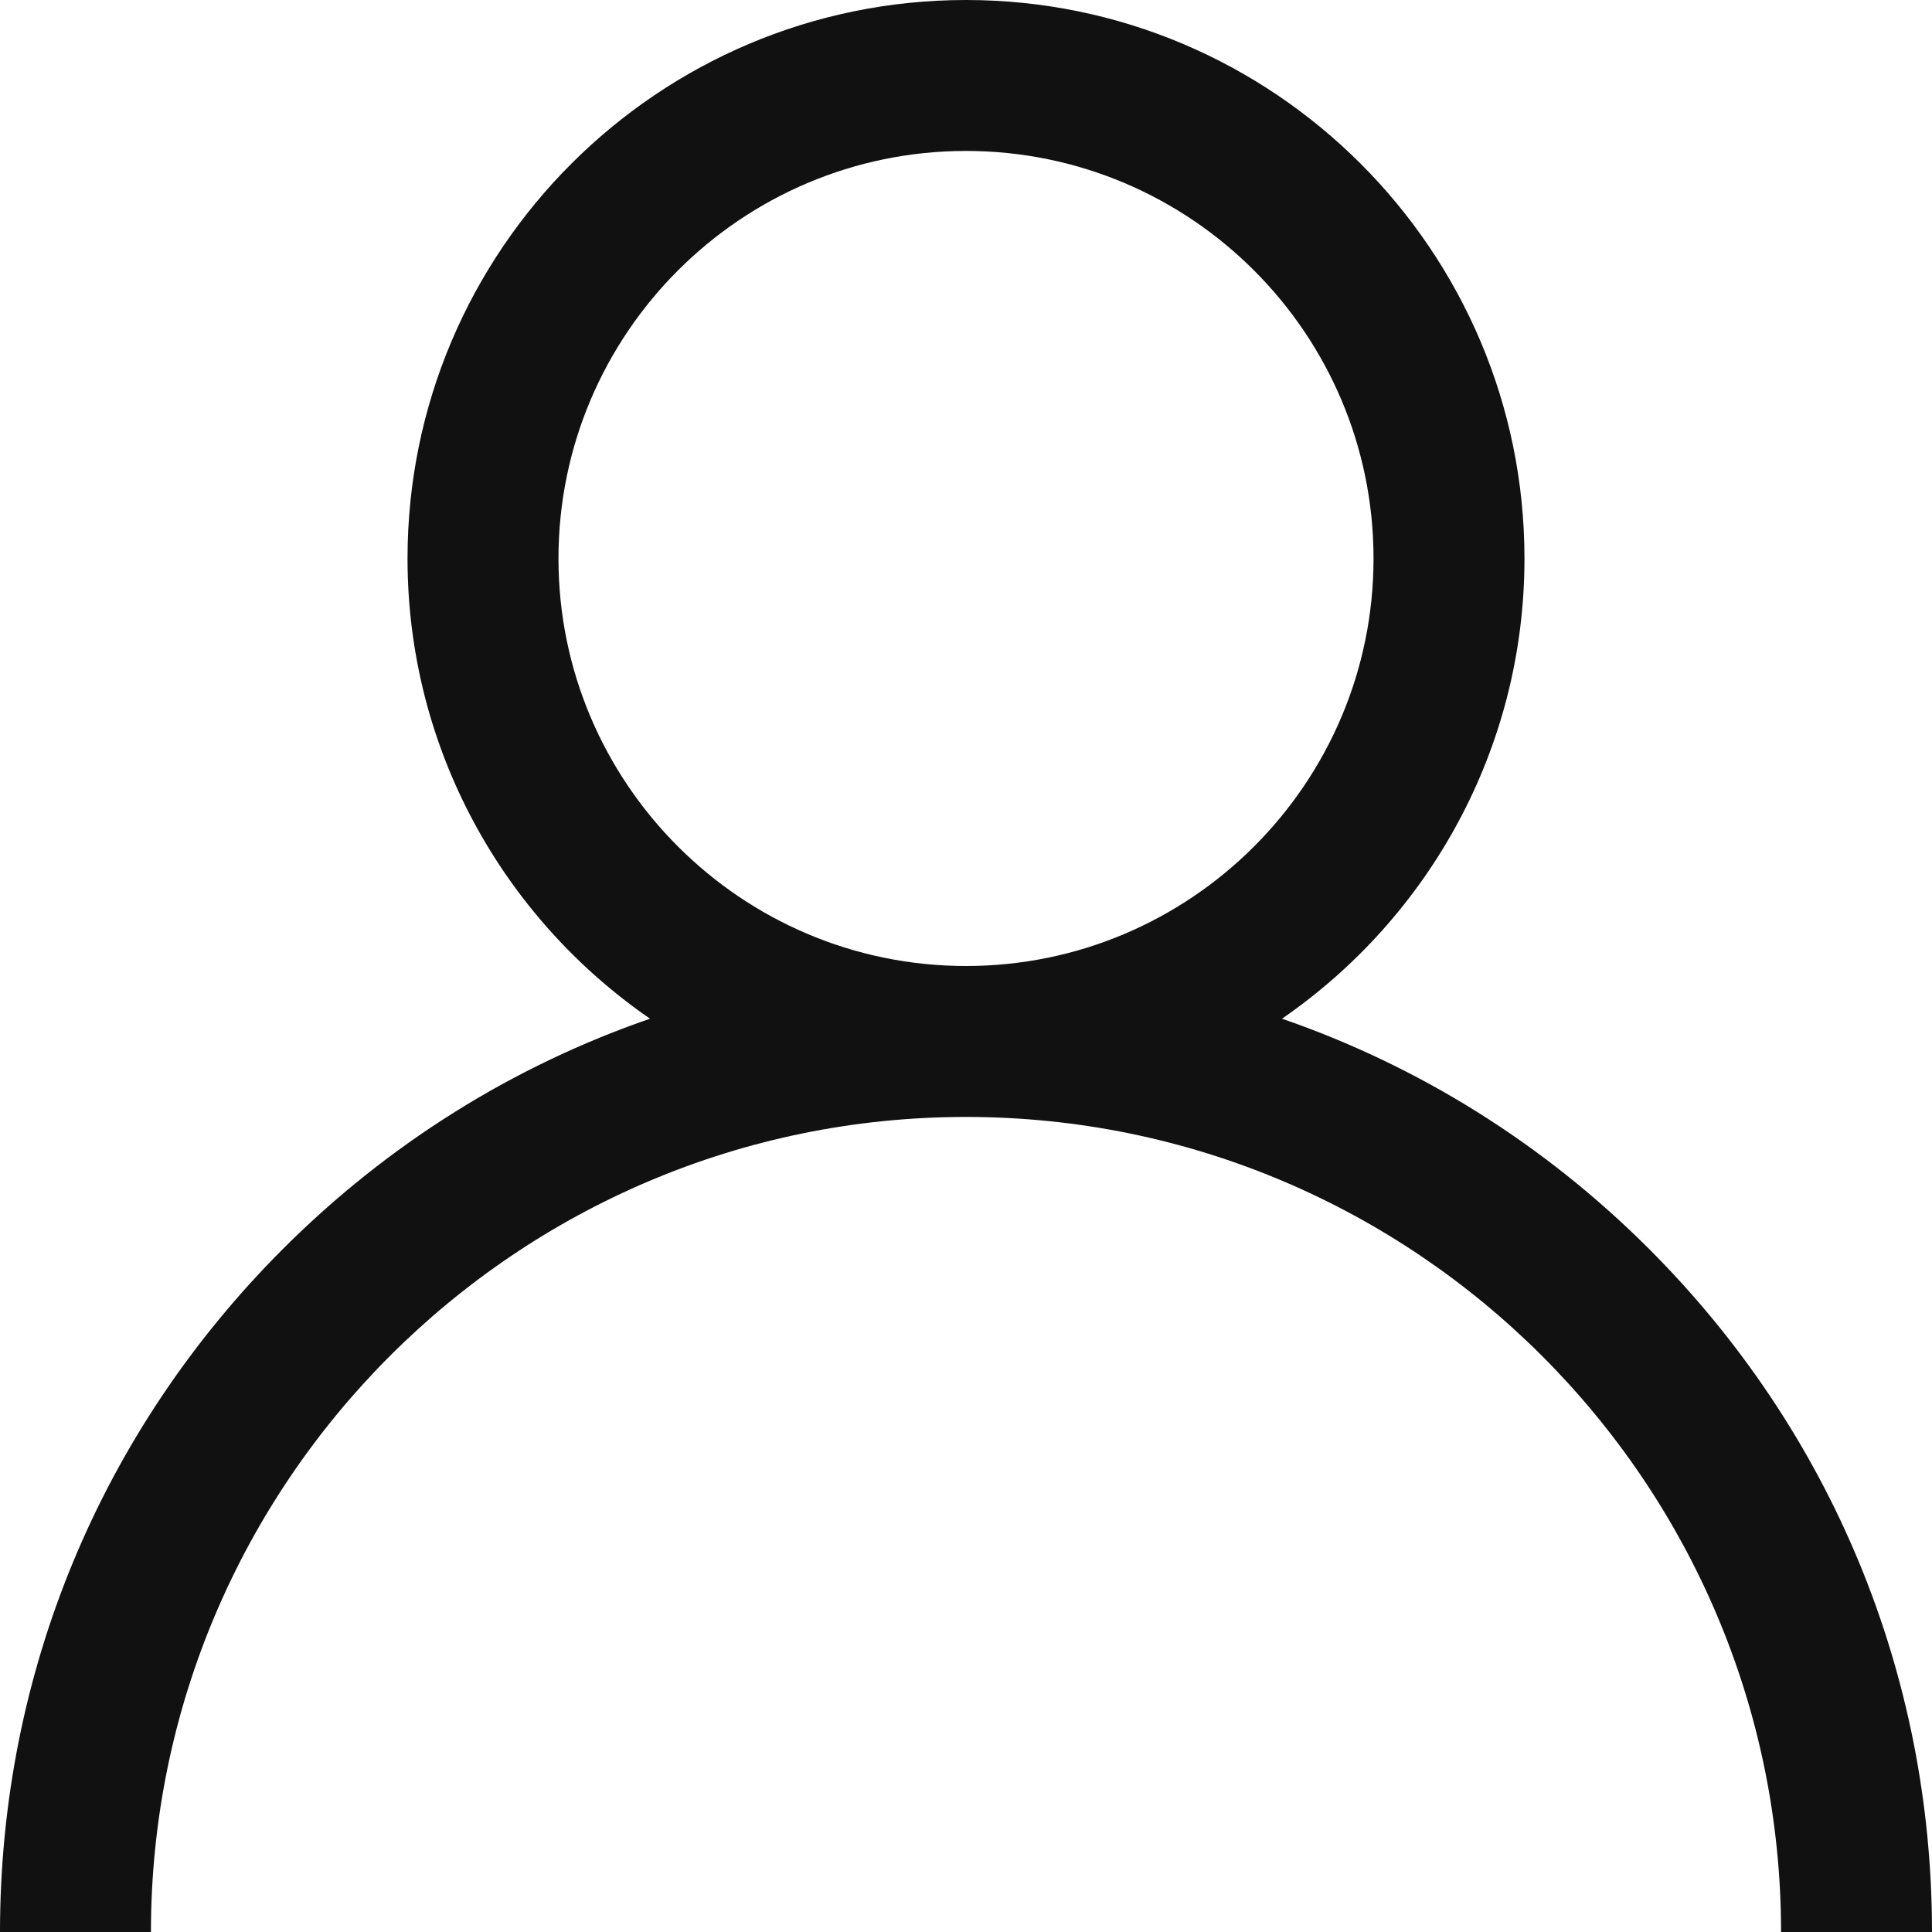
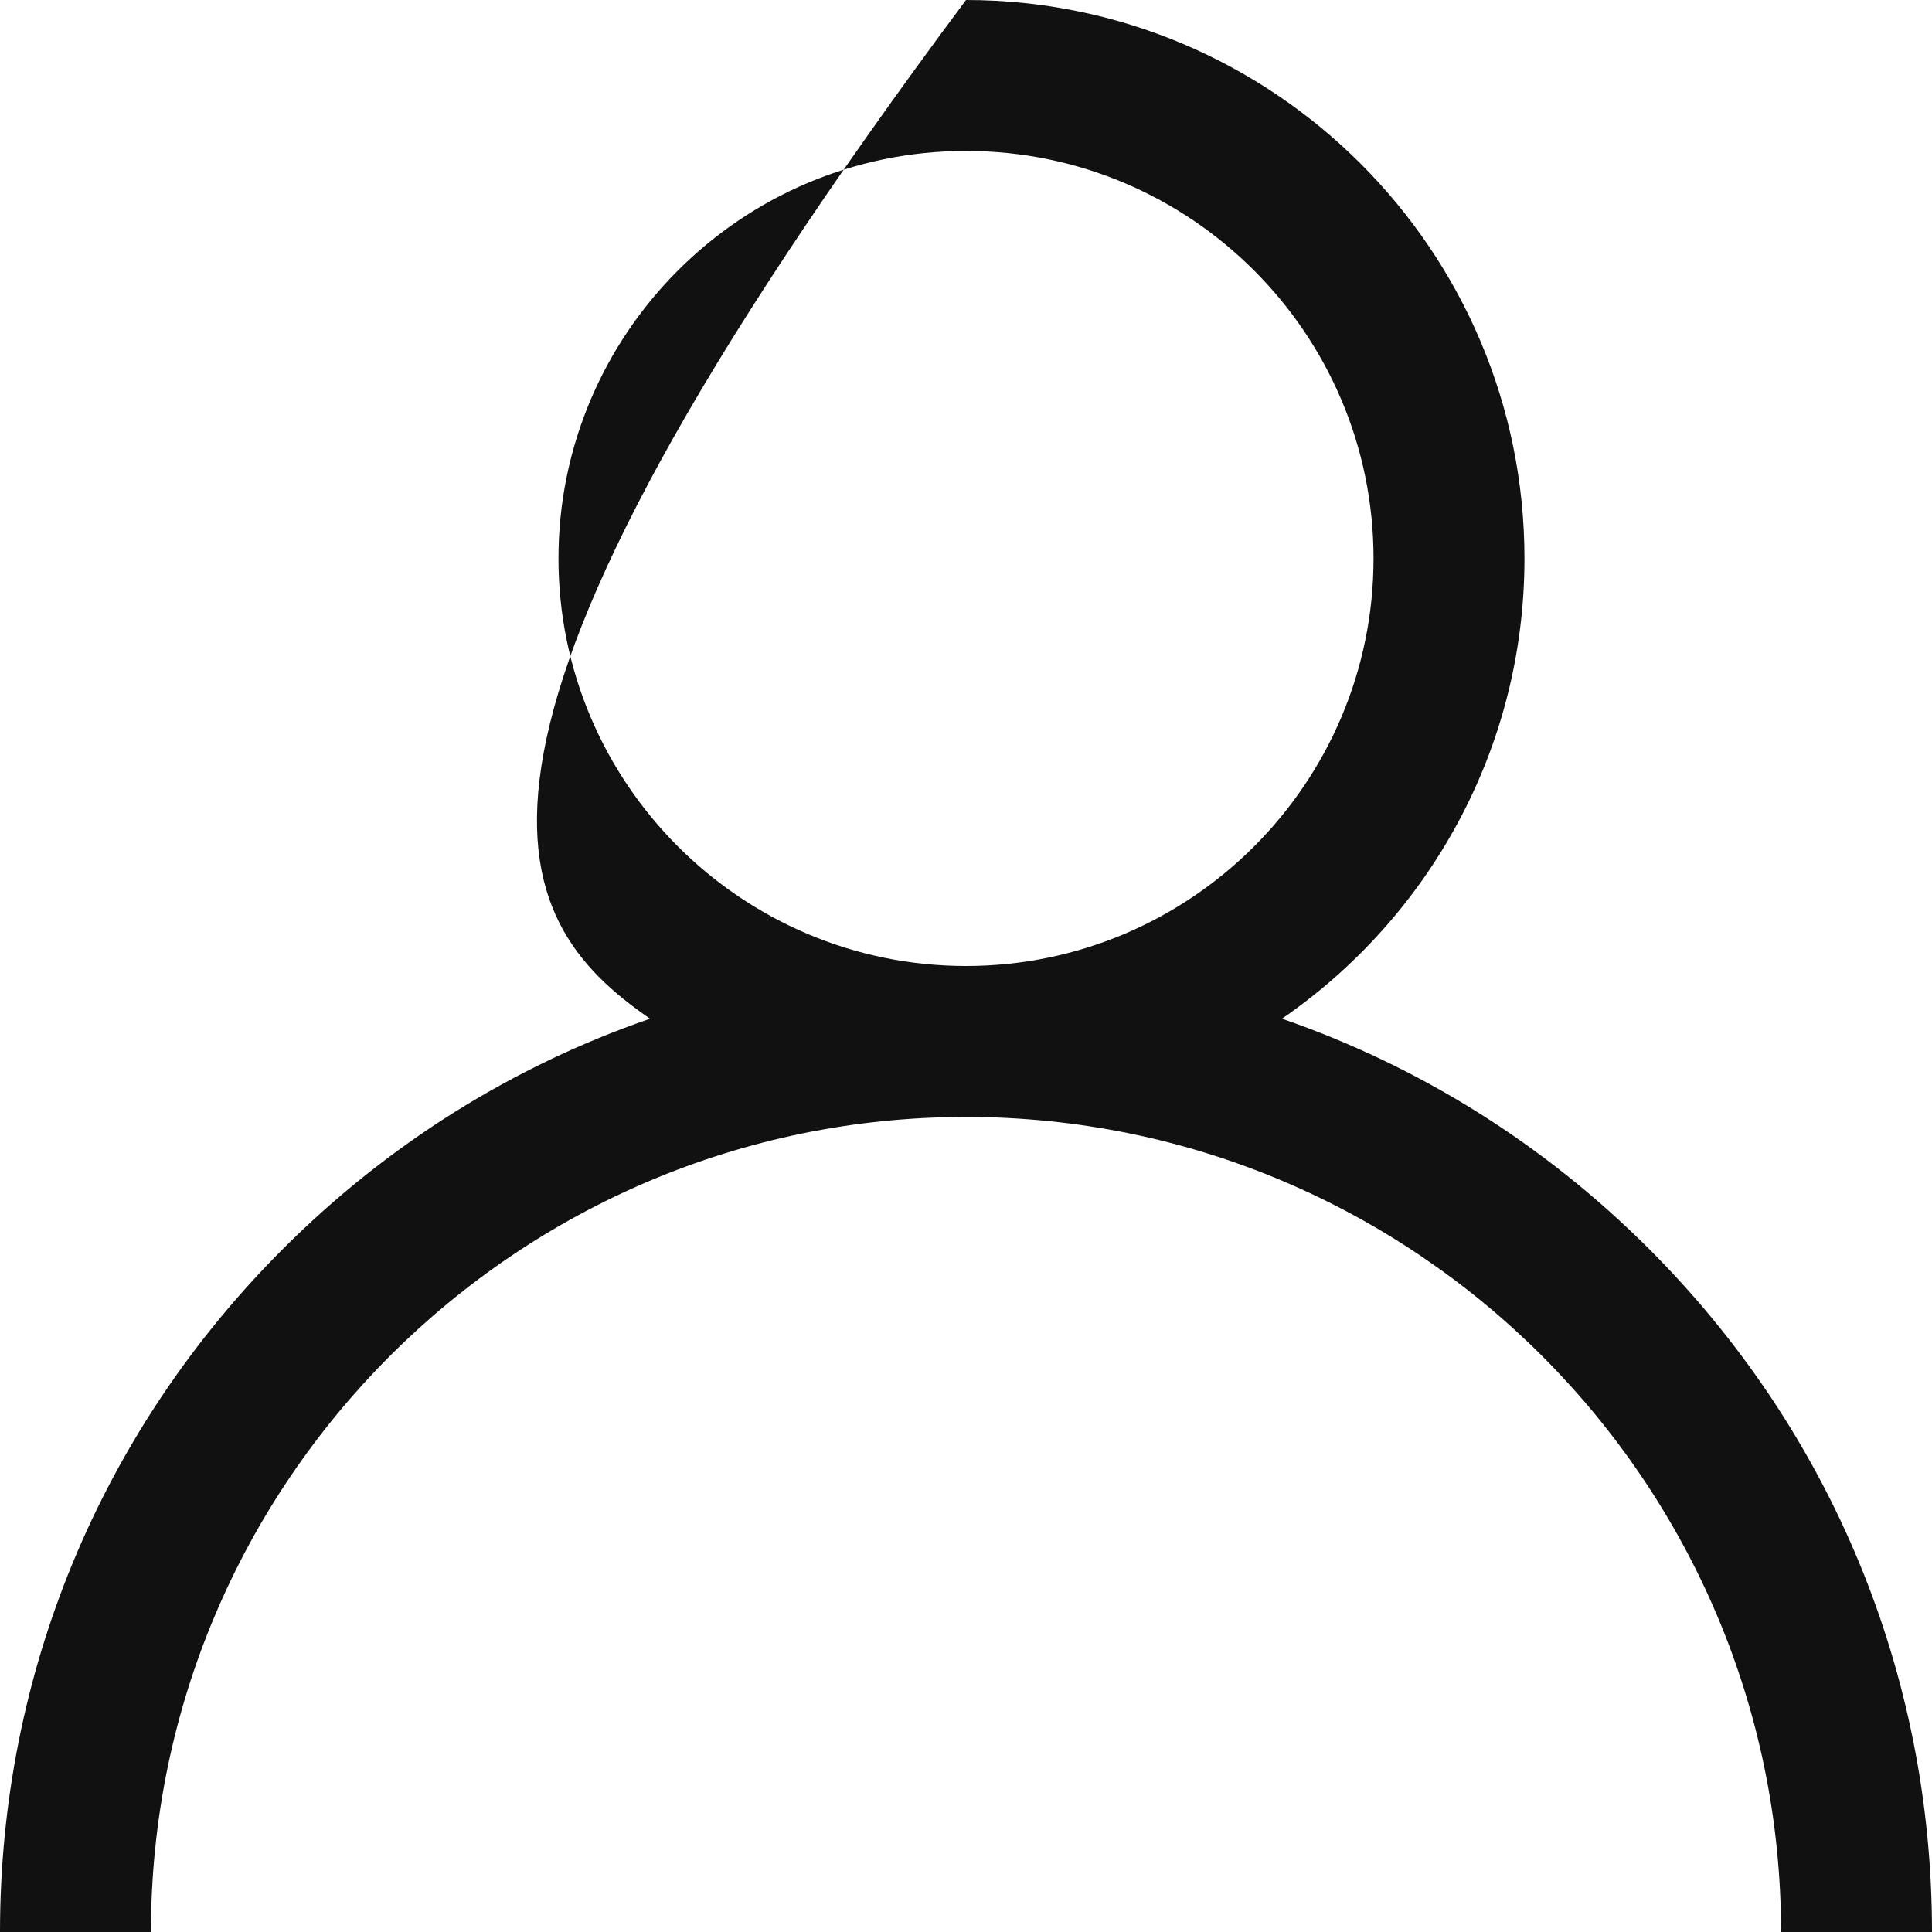
<svg xmlns="http://www.w3.org/2000/svg" width="47" height="47" viewBox="0 0 47 47" fill="none">
-   <path d="M40.117 30.383C37.557 27.823 34.511 25.929 31.187 24.782C34.747 22.33 37.086 18.226 37.086 13.586C37.086 6.095 30.991 0 23.5 0C16.009 0 9.914 6.095 9.914 13.586C9.914 18.226 12.253 22.33 15.813 24.782C12.489 25.929 9.443 27.823 6.883 30.383C2.444 34.822 0 40.723 0 47H3.672C3.672 36.067 12.567 27.172 23.5 27.172C34.433 27.172 43.328 36.067 43.328 47H47C47 40.723 44.556 34.822 40.117 30.383ZM23.5 23.5C18.033 23.5 13.586 19.053 13.586 13.586C13.586 8.119 18.033 3.672 23.5 3.672C28.967 3.672 33.414 8.119 33.414 13.586C33.414 19.053 28.967 23.5 23.5 23.5Z" fill="#111111" />
+   <path d="M40.117 30.383C37.557 27.823 34.511 25.929 31.187 24.782C34.747 22.33 37.086 18.226 37.086 13.586C37.086 6.095 30.991 0 23.5 0C9.914 18.226 12.253 22.33 15.813 24.782C12.489 25.929 9.443 27.823 6.883 30.383C2.444 34.822 0 40.723 0 47H3.672C3.672 36.067 12.567 27.172 23.5 27.172C34.433 27.172 43.328 36.067 43.328 47H47C47 40.723 44.556 34.822 40.117 30.383ZM23.5 23.5C18.033 23.5 13.586 19.053 13.586 13.586C13.586 8.119 18.033 3.672 23.5 3.672C28.967 3.672 33.414 8.119 33.414 13.586C33.414 19.053 28.967 23.5 23.5 23.5Z" fill="#111111" />
</svg>